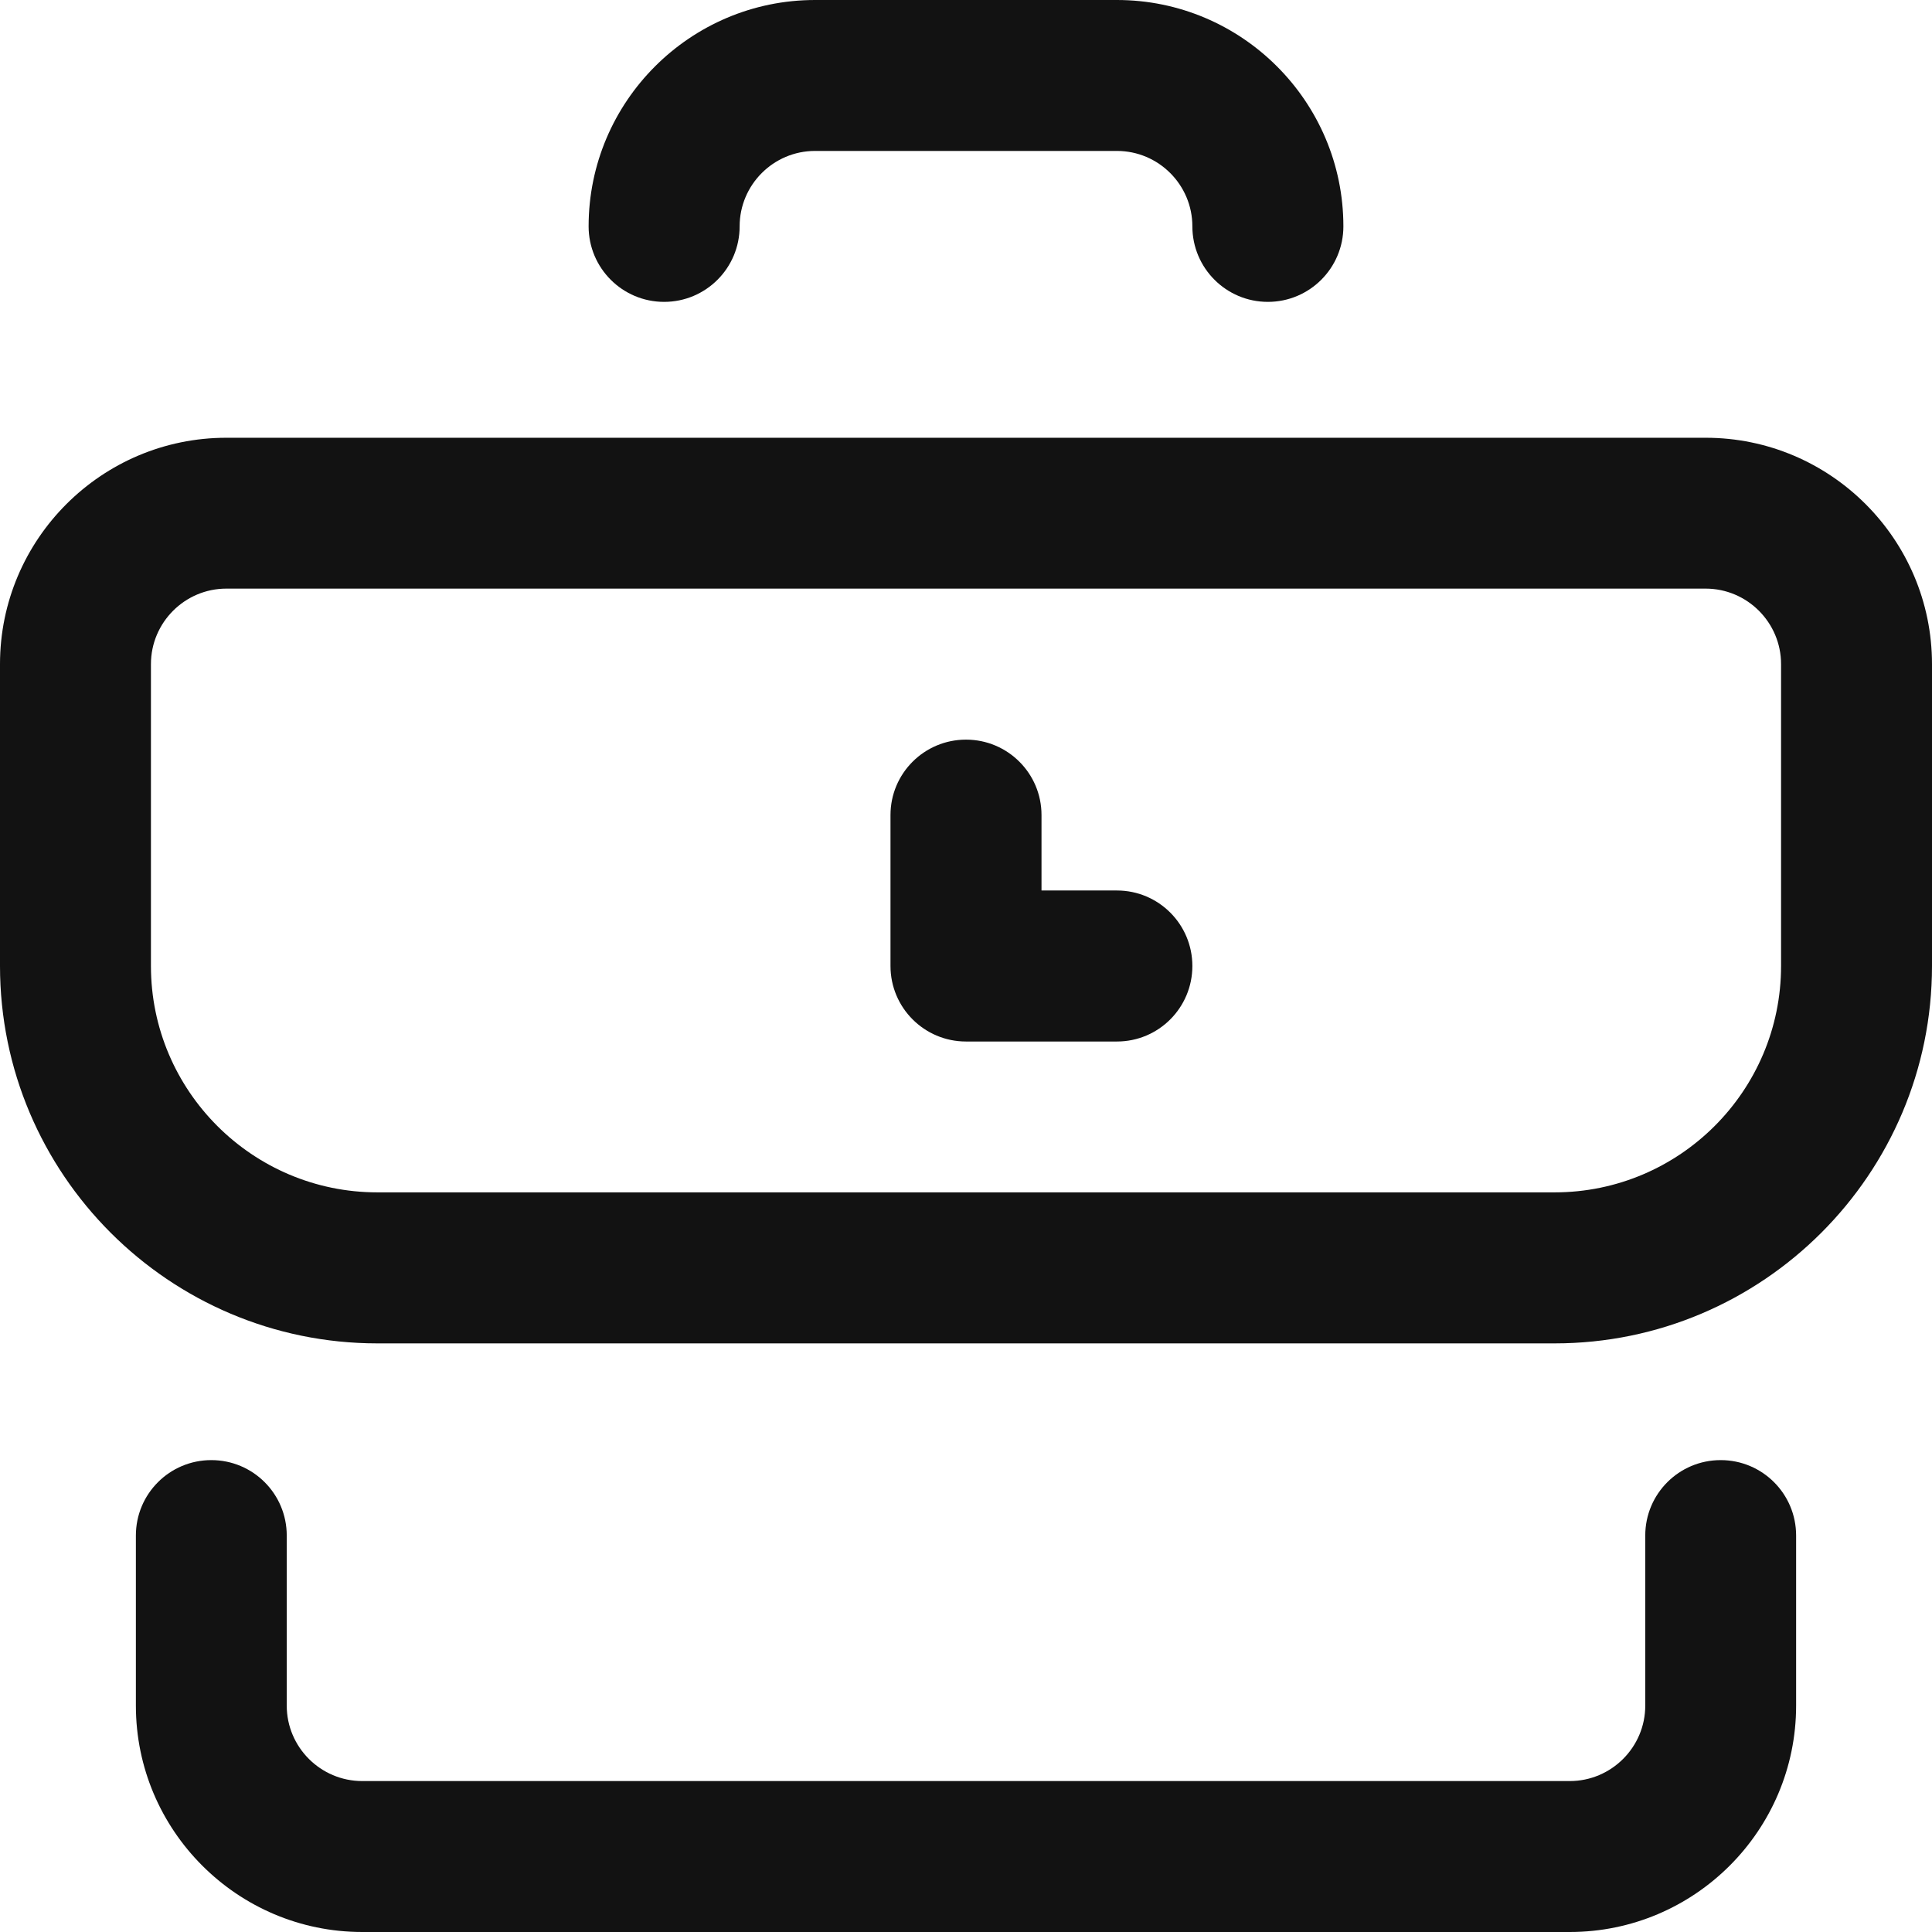
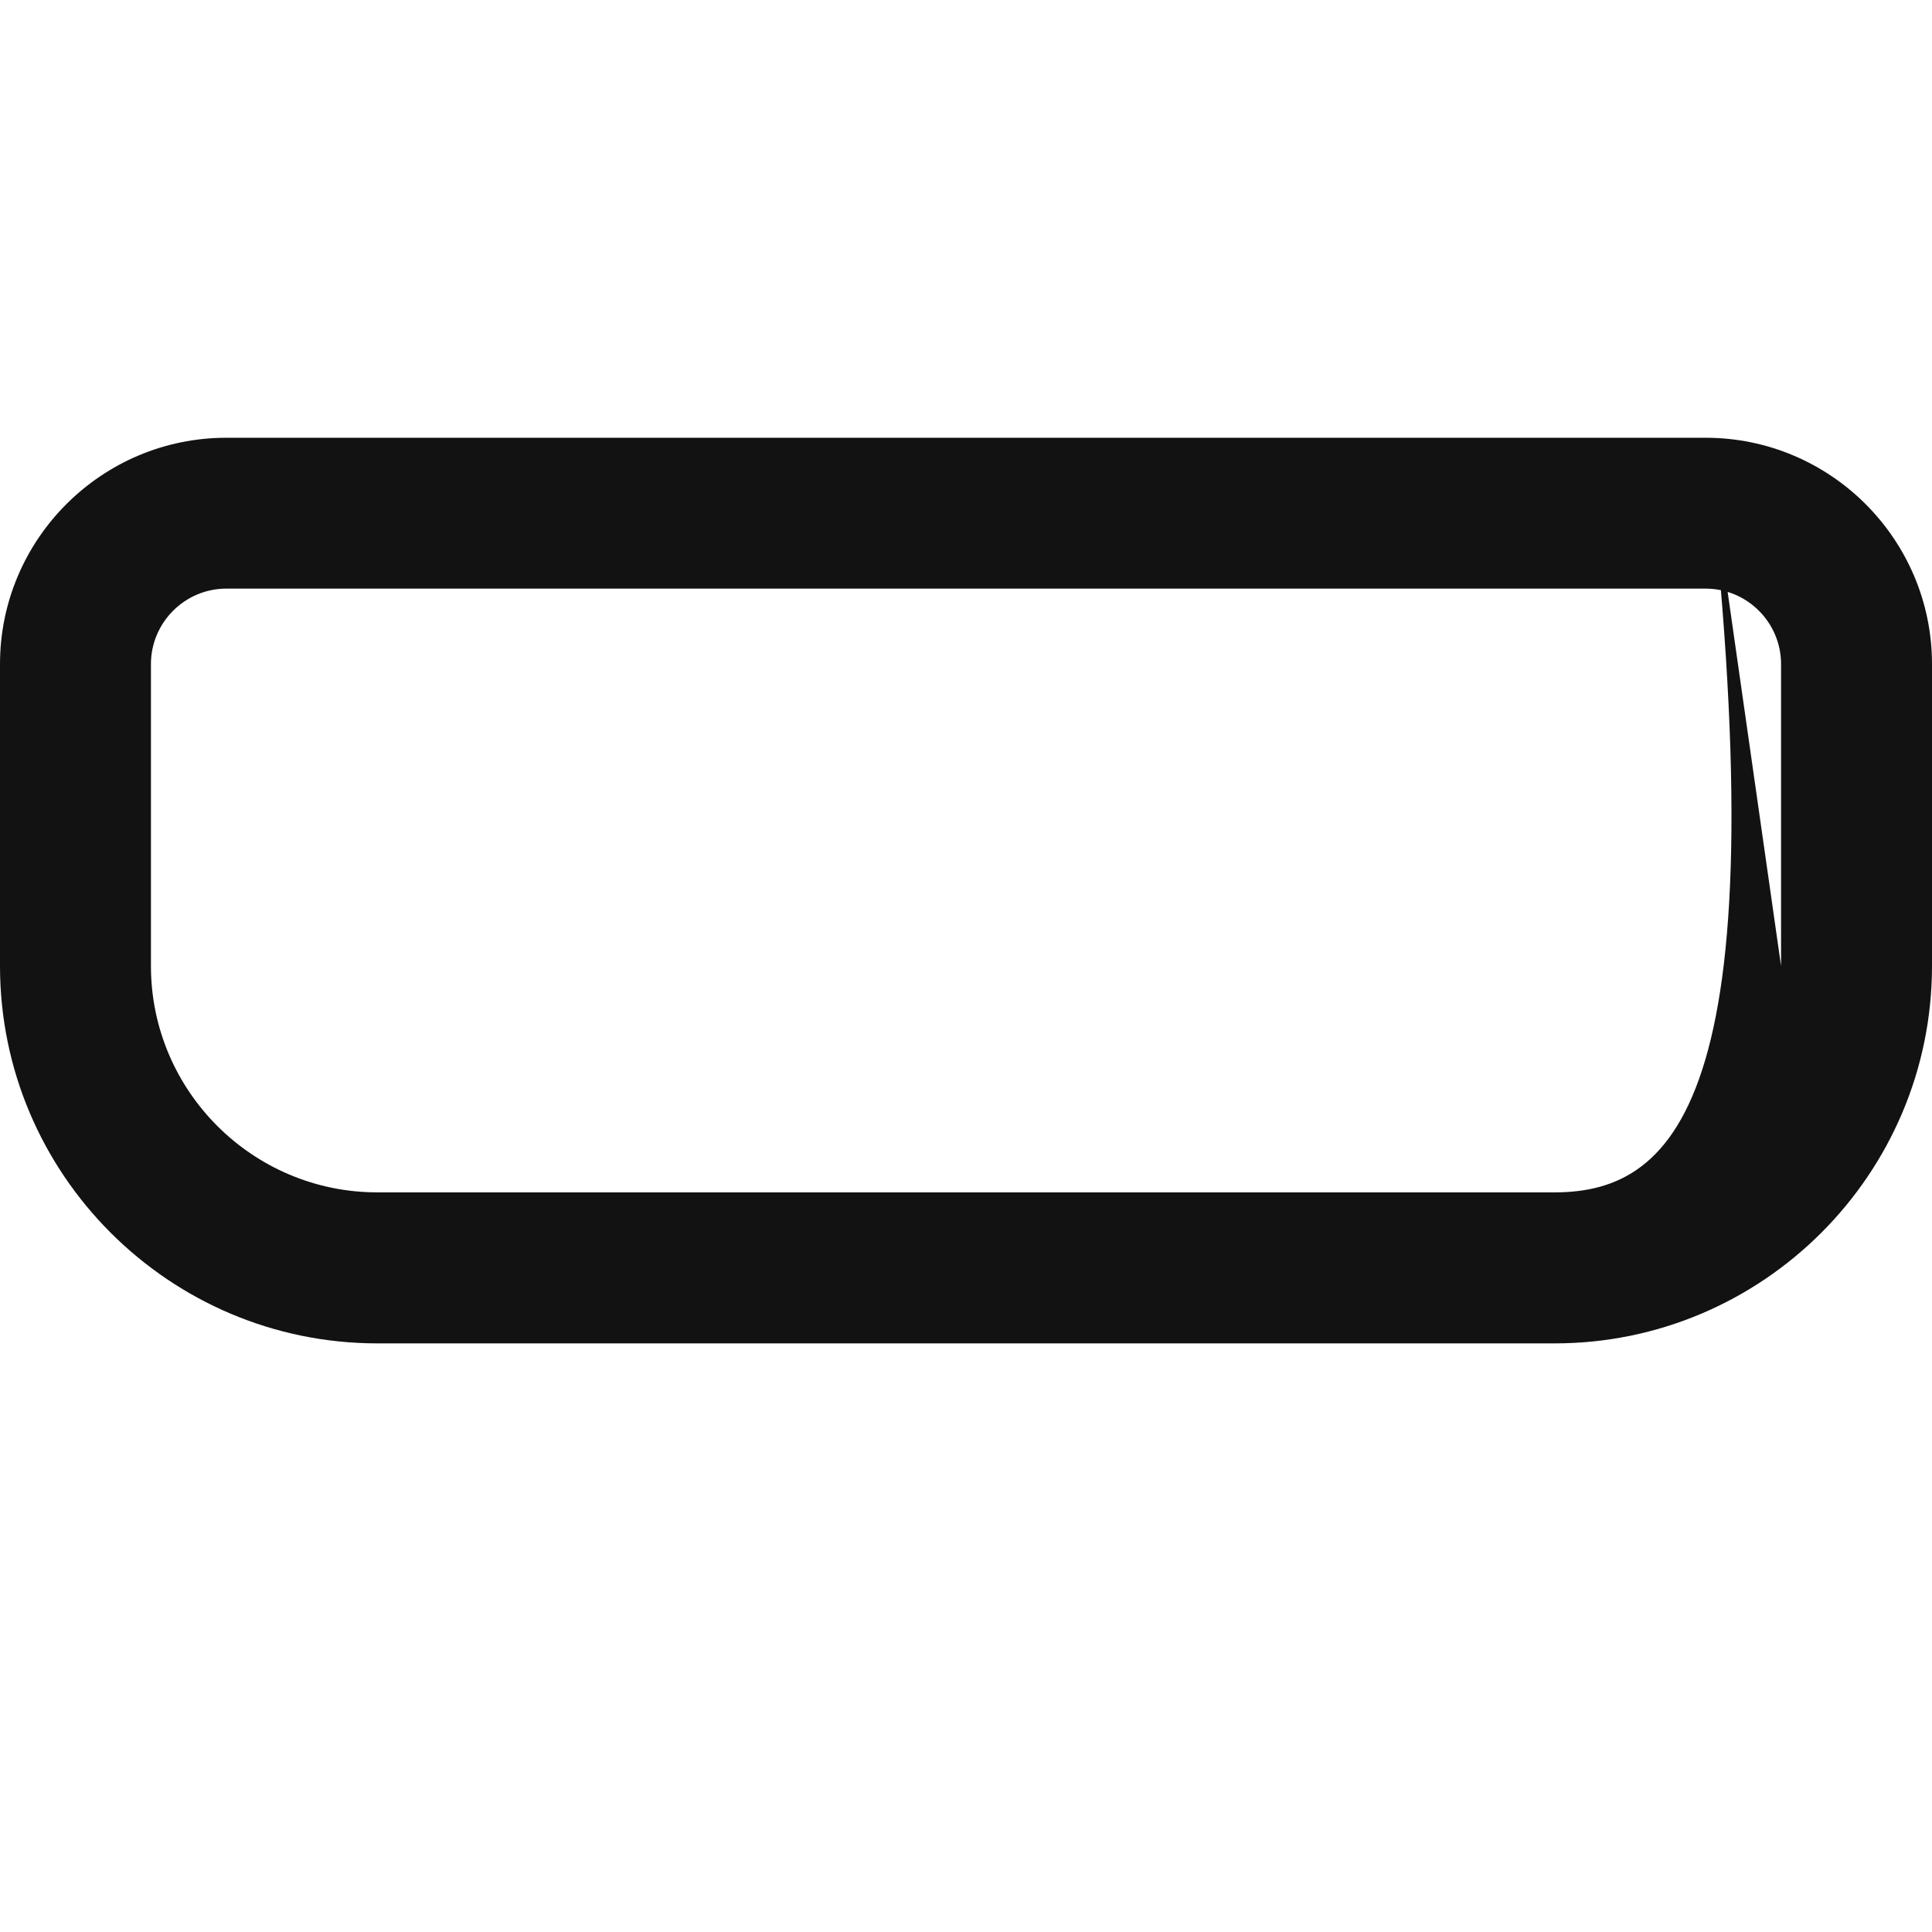
<svg xmlns="http://www.w3.org/2000/svg" width="24" height="24" viewBox="0 0 24 24" fill="none">
  <g id="Group">
-     <path id="Vector" d="M12 9.188C11.482 9.188 11.062 9.607 11.062 10.125V12C11.062 12.518 11.482 12.938 12 12.938H13.875C14.393 12.938 14.812 12.518 14.812 12C14.812 11.482 14.393 11.062 13.875 11.062H12.938V10.125C12.938 9.607 12.518 9.188 12 9.188Z" fill="#121212" />
-     <path id="Vector_2" d="M9.188 2.812C9.188 2.296 9.608 1.875 10.125 1.875H13.875C14.392 1.875 14.812 2.296 14.812 2.812C14.812 3.33 15.232 3.75 15.75 3.75C16.268 3.75 16.688 3.33 16.688 2.812C16.688 1.262 15.426 0 13.875 0H10.125C8.574 0 7.312 1.262 7.312 2.812C7.312 3.33 7.732 3.75 8.25 3.75C8.768 3.75 9.188 3.33 9.188 2.812Z" fill="#121212" />
-     <path id="Vector_3" d="M21.188 5.438H2.812C1.262 5.438 0 6.699 0 8.25V12C0 14.585 2.103 16.688 4.688 16.688H19.312C21.897 16.688 24 14.585 24 12V8.25C24 6.699 22.738 5.438 21.188 5.438ZM22.125 12C22.125 13.551 20.863 14.812 19.312 14.812H4.688C3.137 14.812 1.875 13.551 1.875 12V8.25C1.875 7.733 2.296 7.312 2.812 7.312H21.188C21.704 7.312 22.125 7.733 22.125 8.25V12Z" fill="#121212" />
-     <path id="Vector_4" d="M2.625 18.138C2.107 18.138 1.688 18.557 1.688 19.075V21.188C1.688 22.738 2.949 24 4.5 24H19.5C21.051 24 22.312 22.738 22.312 21.188V19.075C22.312 18.557 21.893 18.138 21.375 18.138C20.857 18.138 20.438 18.557 20.438 19.075V21.188C20.438 21.704 20.017 22.125 19.5 22.125H4.5C3.983 22.125 3.562 21.704 3.562 21.188V19.075C3.562 18.557 3.143 18.138 2.625 18.138Z" fill="#121212" />
+     <path id="Vector_3" d="M21.188 5.438H2.812C1.262 5.438 0 6.699 0 8.25V12C0 14.585 2.103 16.688 4.688 16.688H19.312C21.897 16.688 24 14.585 24 12V8.25C24 6.699 22.738 5.438 21.188 5.438ZC22.125 13.551 20.863 14.812 19.312 14.812H4.688C3.137 14.812 1.875 13.551 1.875 12V8.25C1.875 7.733 2.296 7.312 2.812 7.312H21.188C21.704 7.312 22.125 7.733 22.125 8.25V12Z" fill="#121212" />
  </g>
</svg>